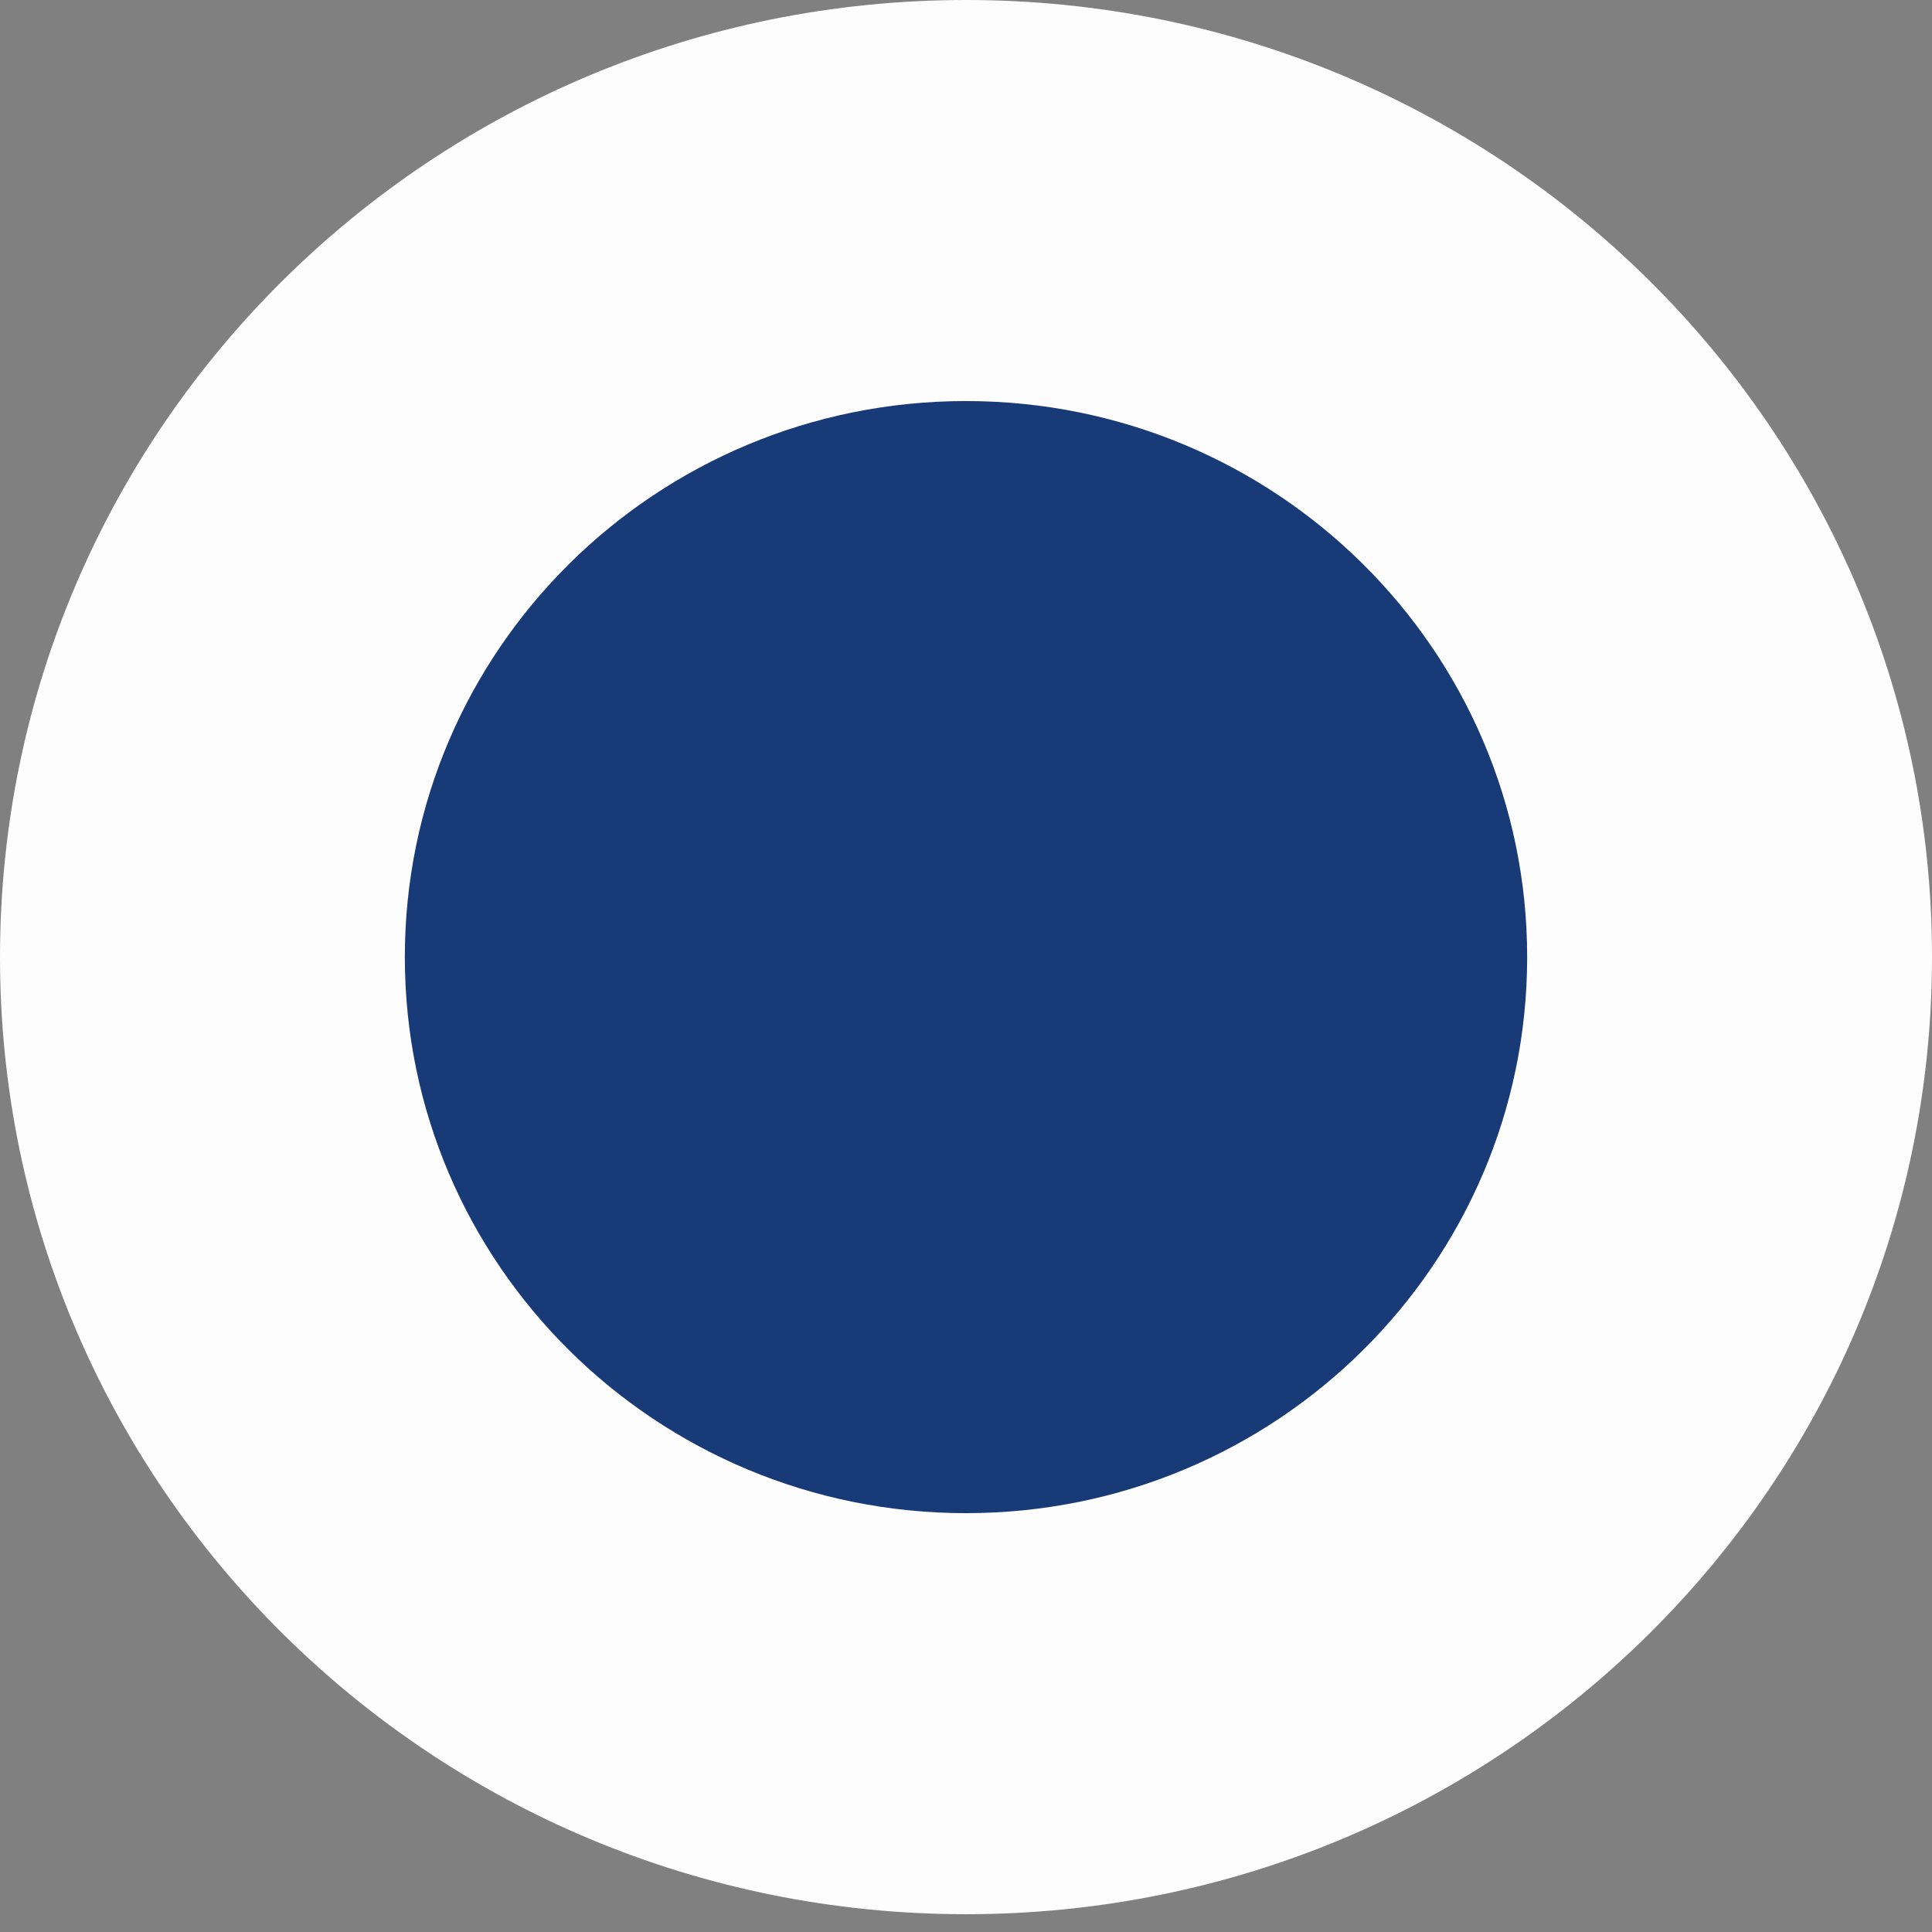
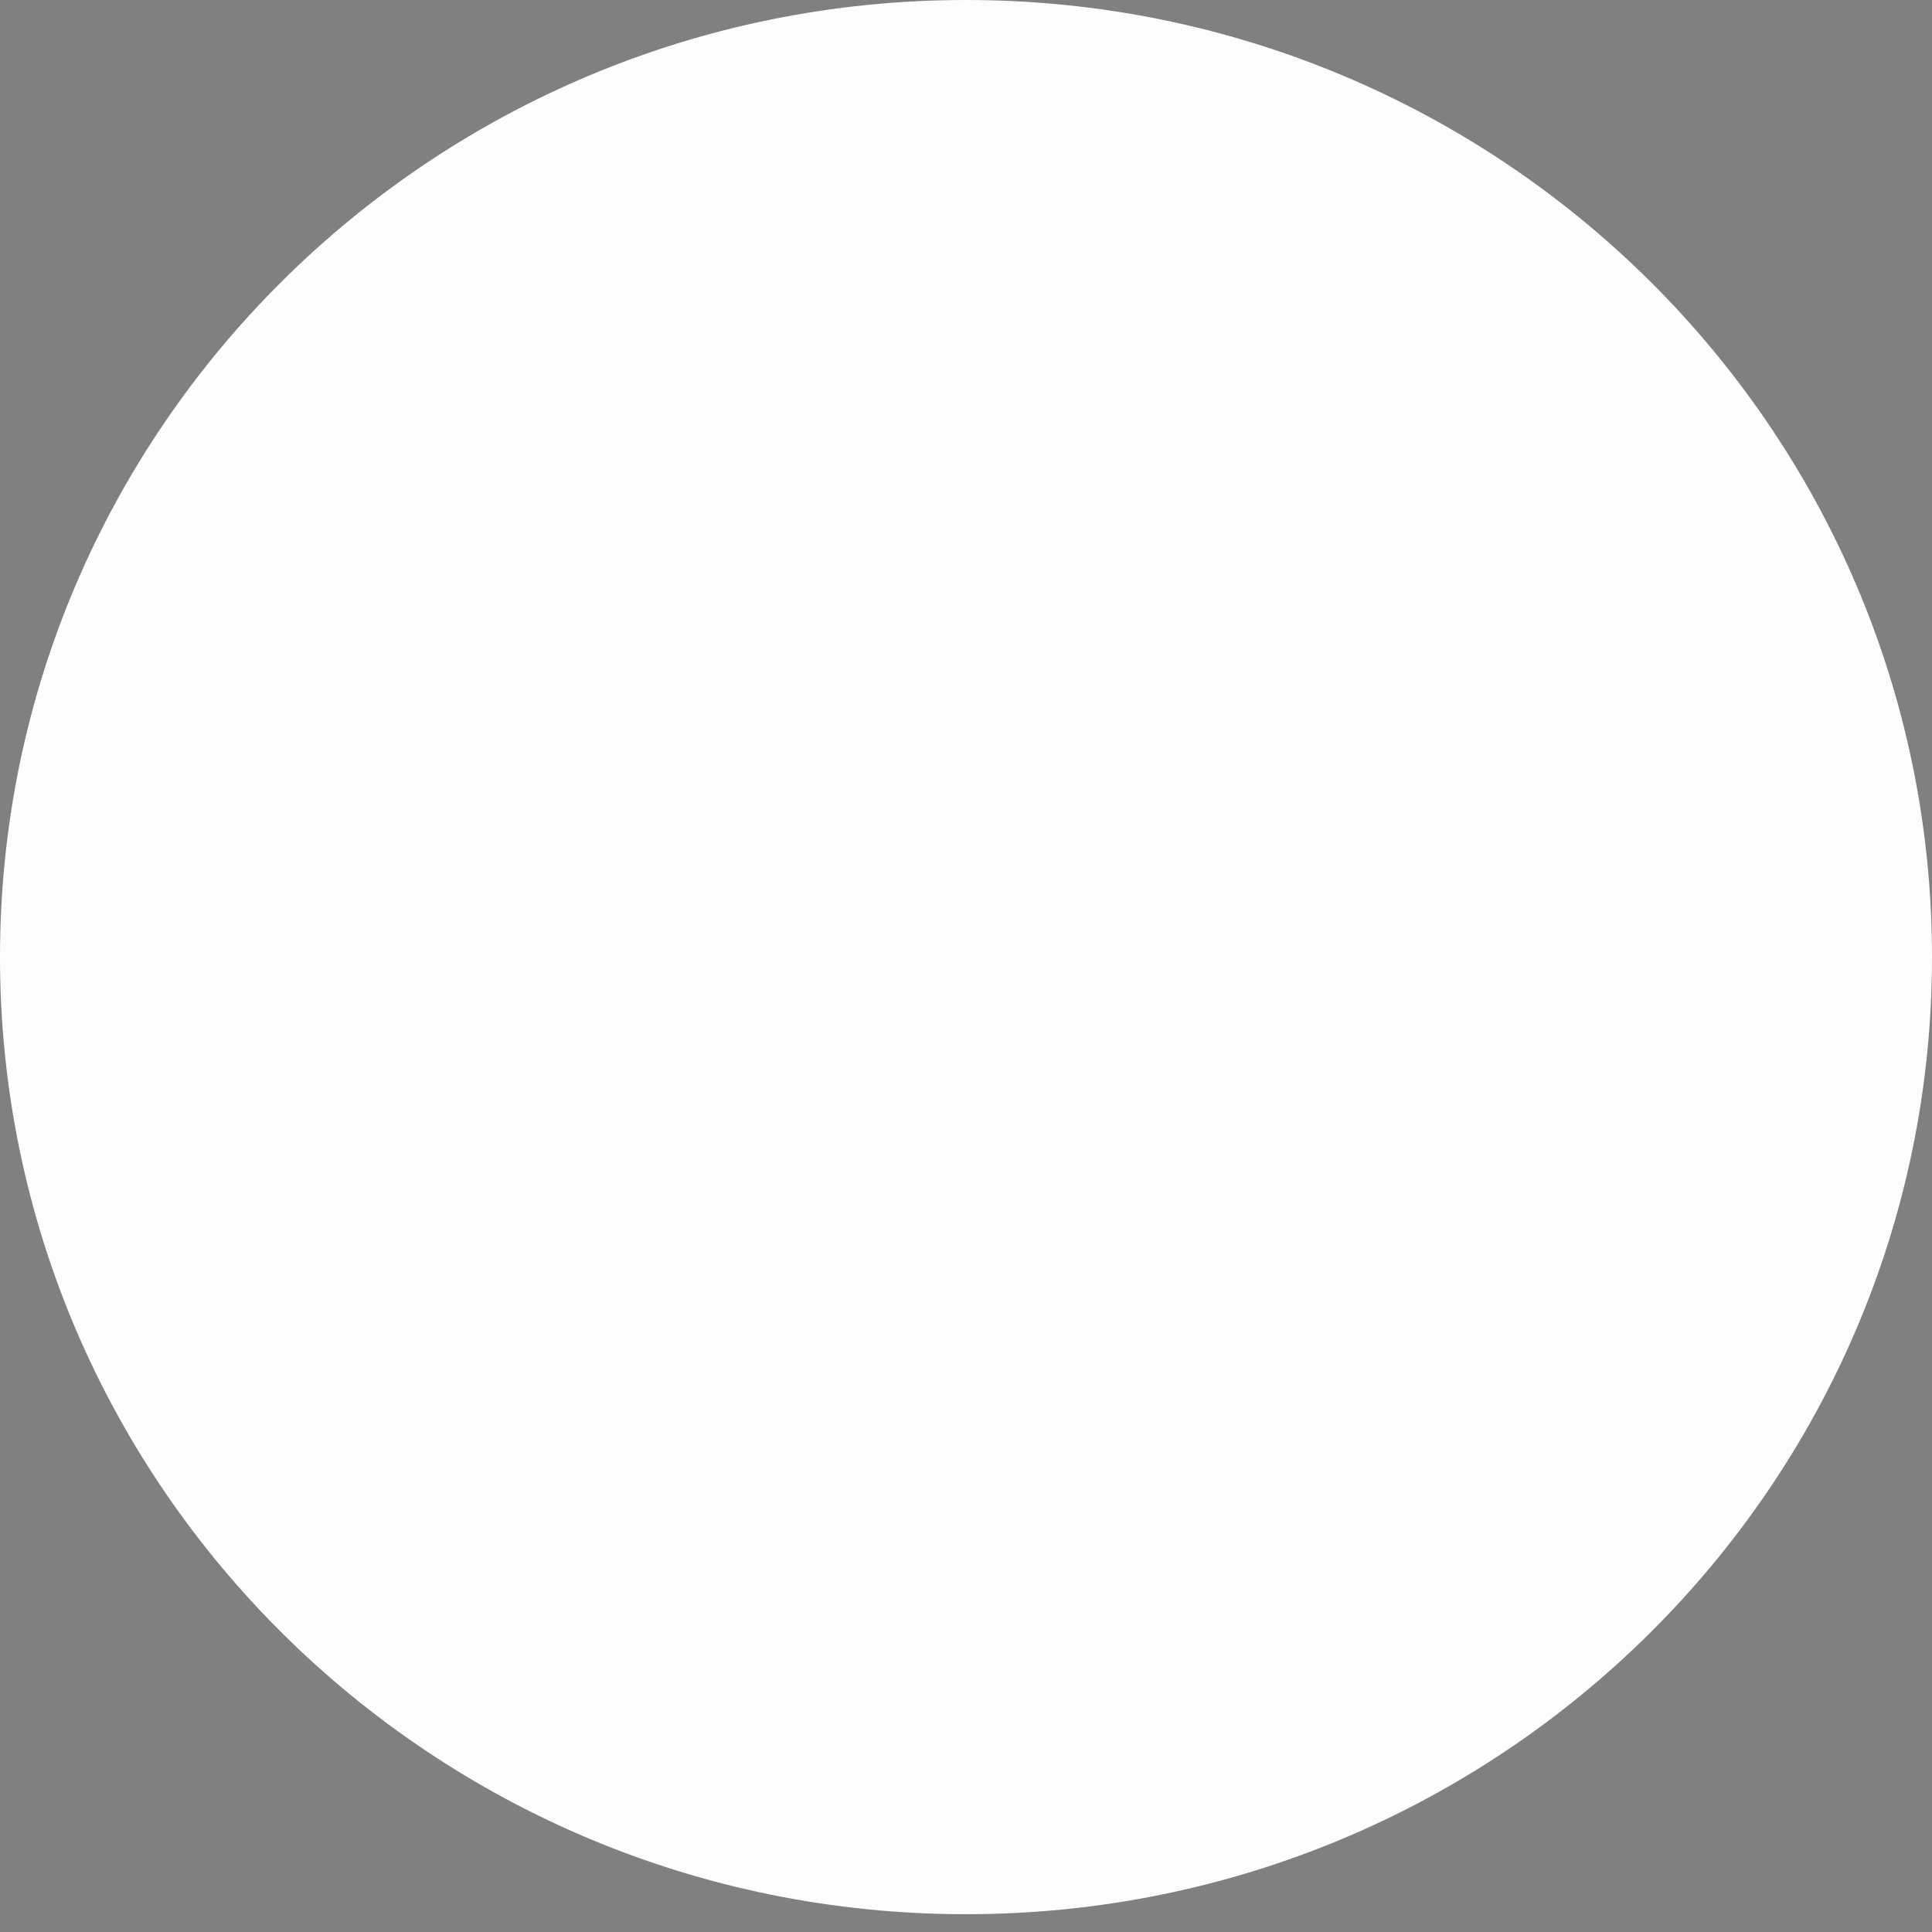
<svg xmlns="http://www.w3.org/2000/svg" width="24" height="24" viewBox="0 0 24 24" fill="none">
  <rect x="0" y="0" width="24" height="24" fill="#808080" stroke="none" />
  <path d="M24 11.889C24 18.456 18.628 23.779 12 23.779C5.372 23.779 0 18.456 0 11.889C0 5.323 5.372 0 12 0C18.628 0 24 5.323 24 11.889Z" fill="#FDFDFD" />
-   <path d="M18.971 11.889C18.971 15.705 15.851 18.797 12 18.797C8.149 18.797 5.029 15.705 5.029 11.889C5.029 8.074 8.149 4.982 12 4.982C15.851 4.982 18.971 8.076 18.971 11.889Z" fill="#183A77" />
</svg>